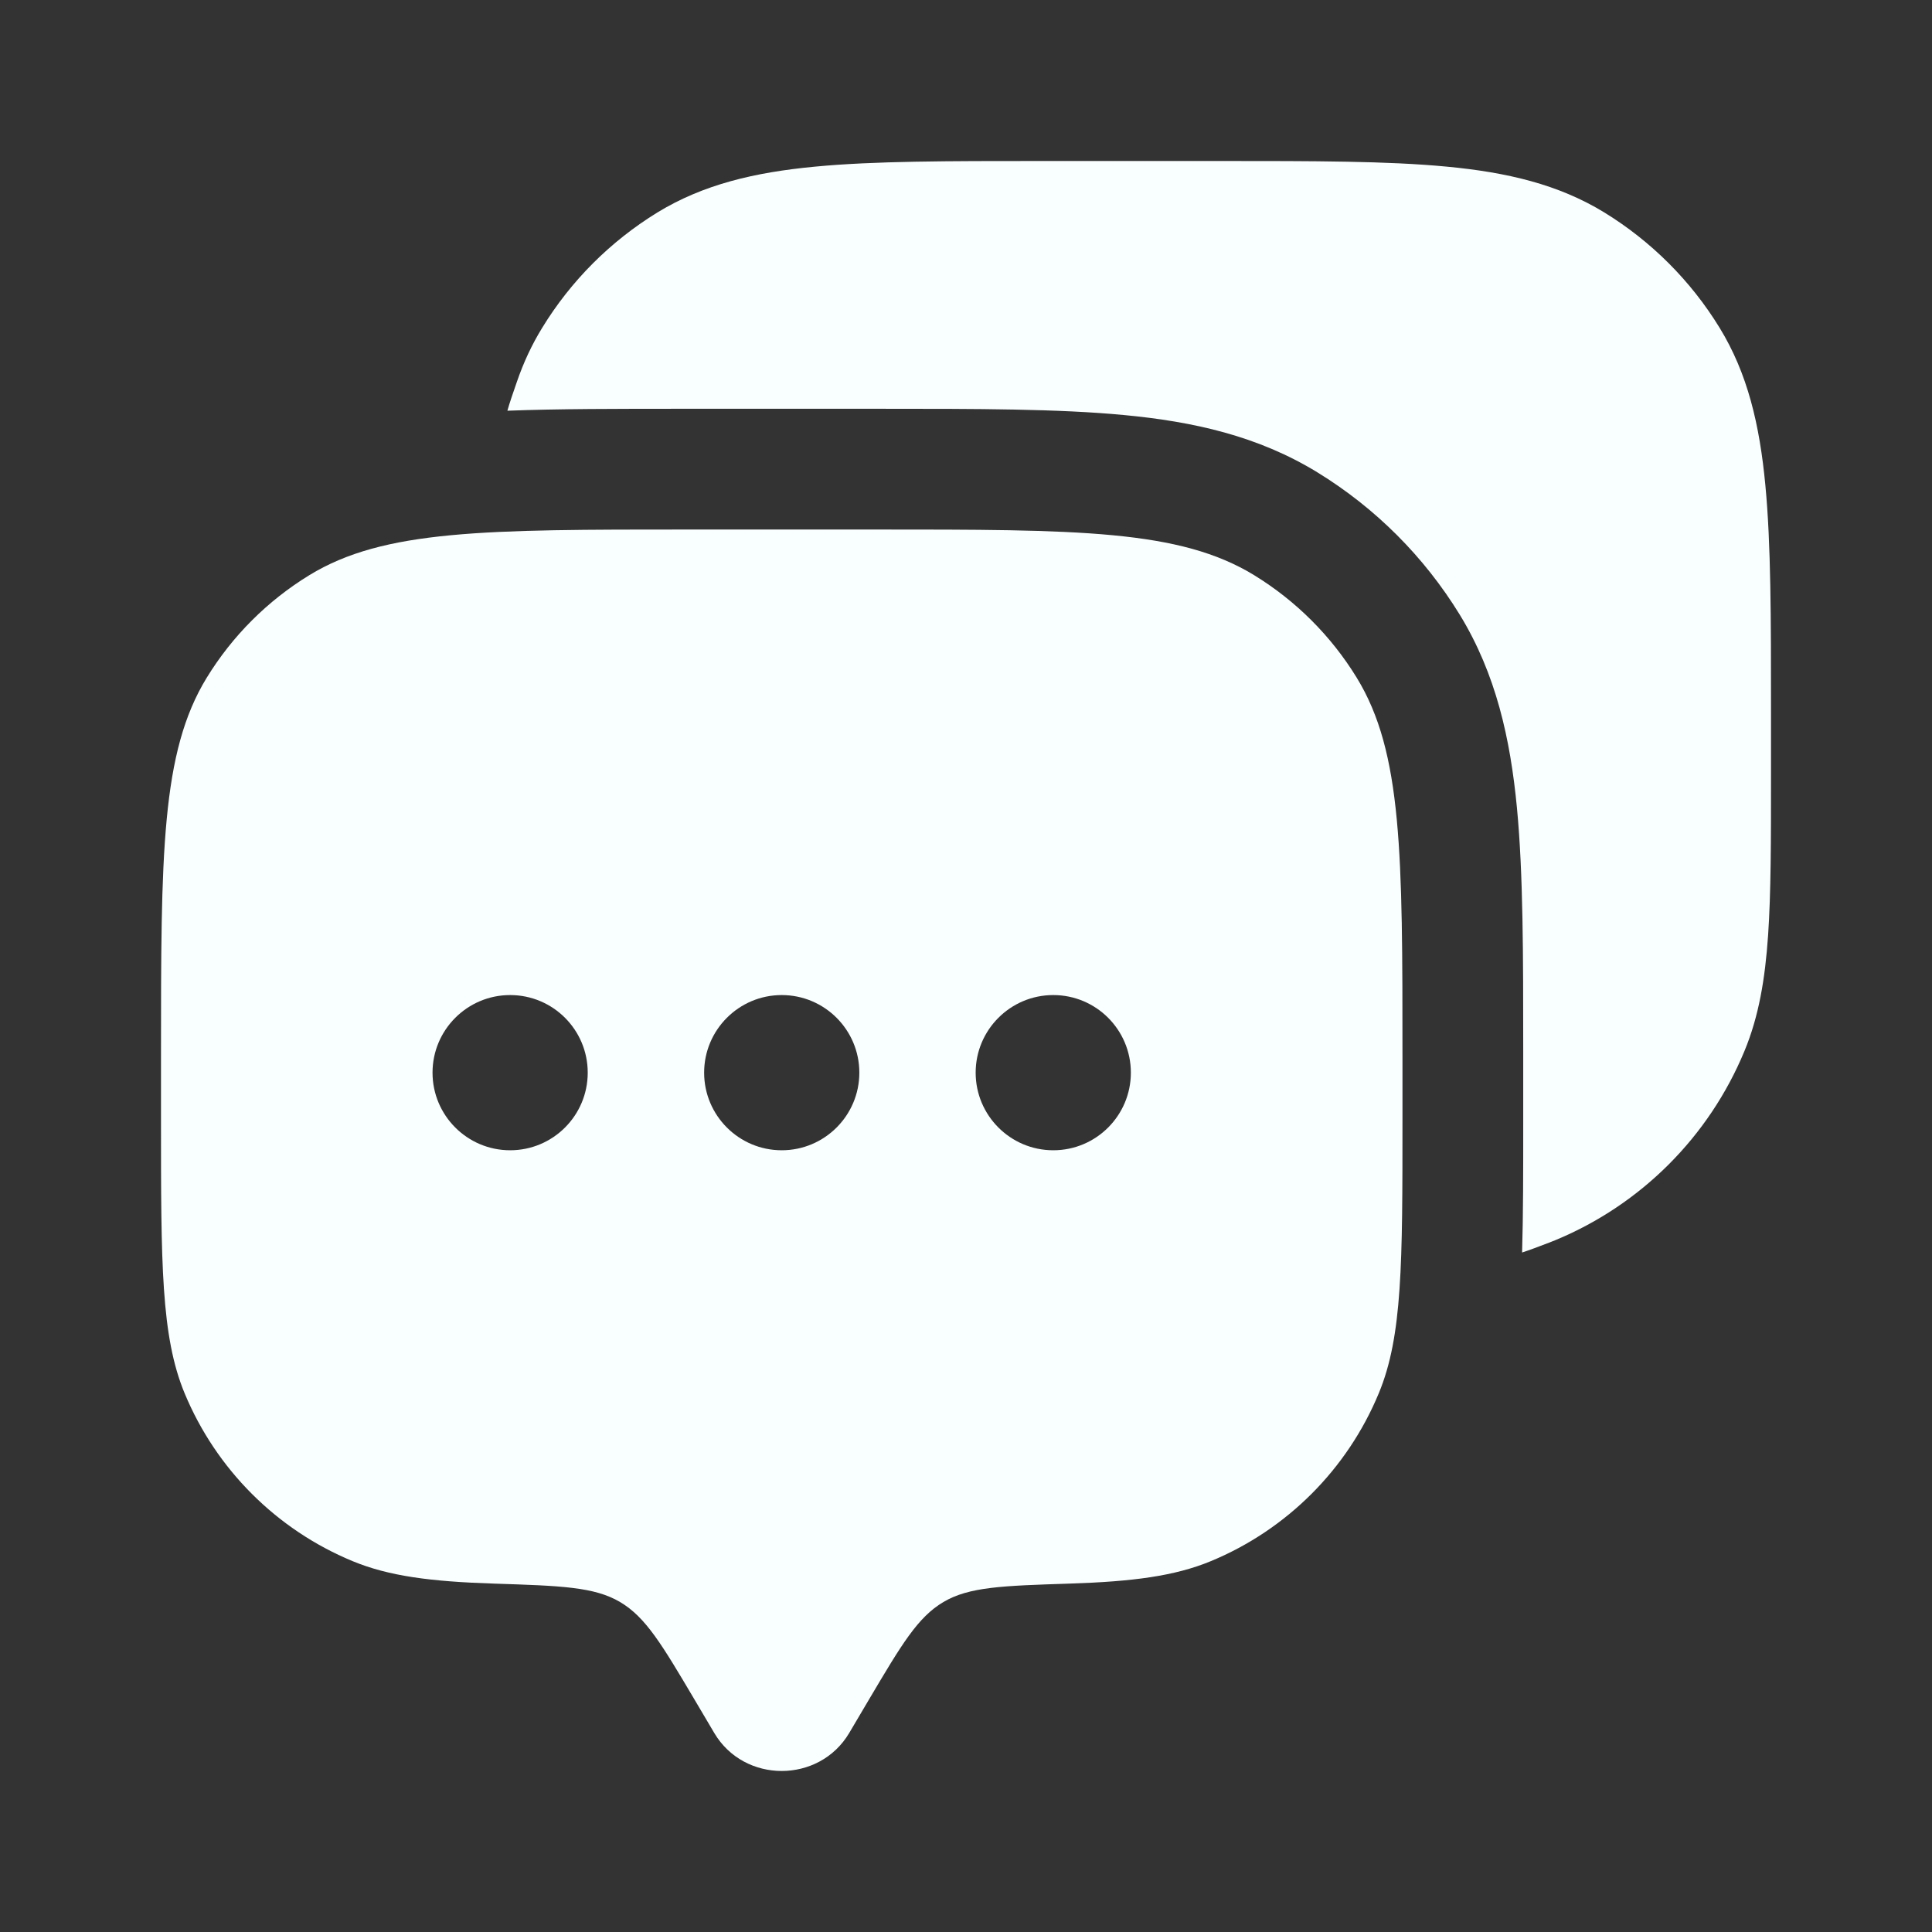
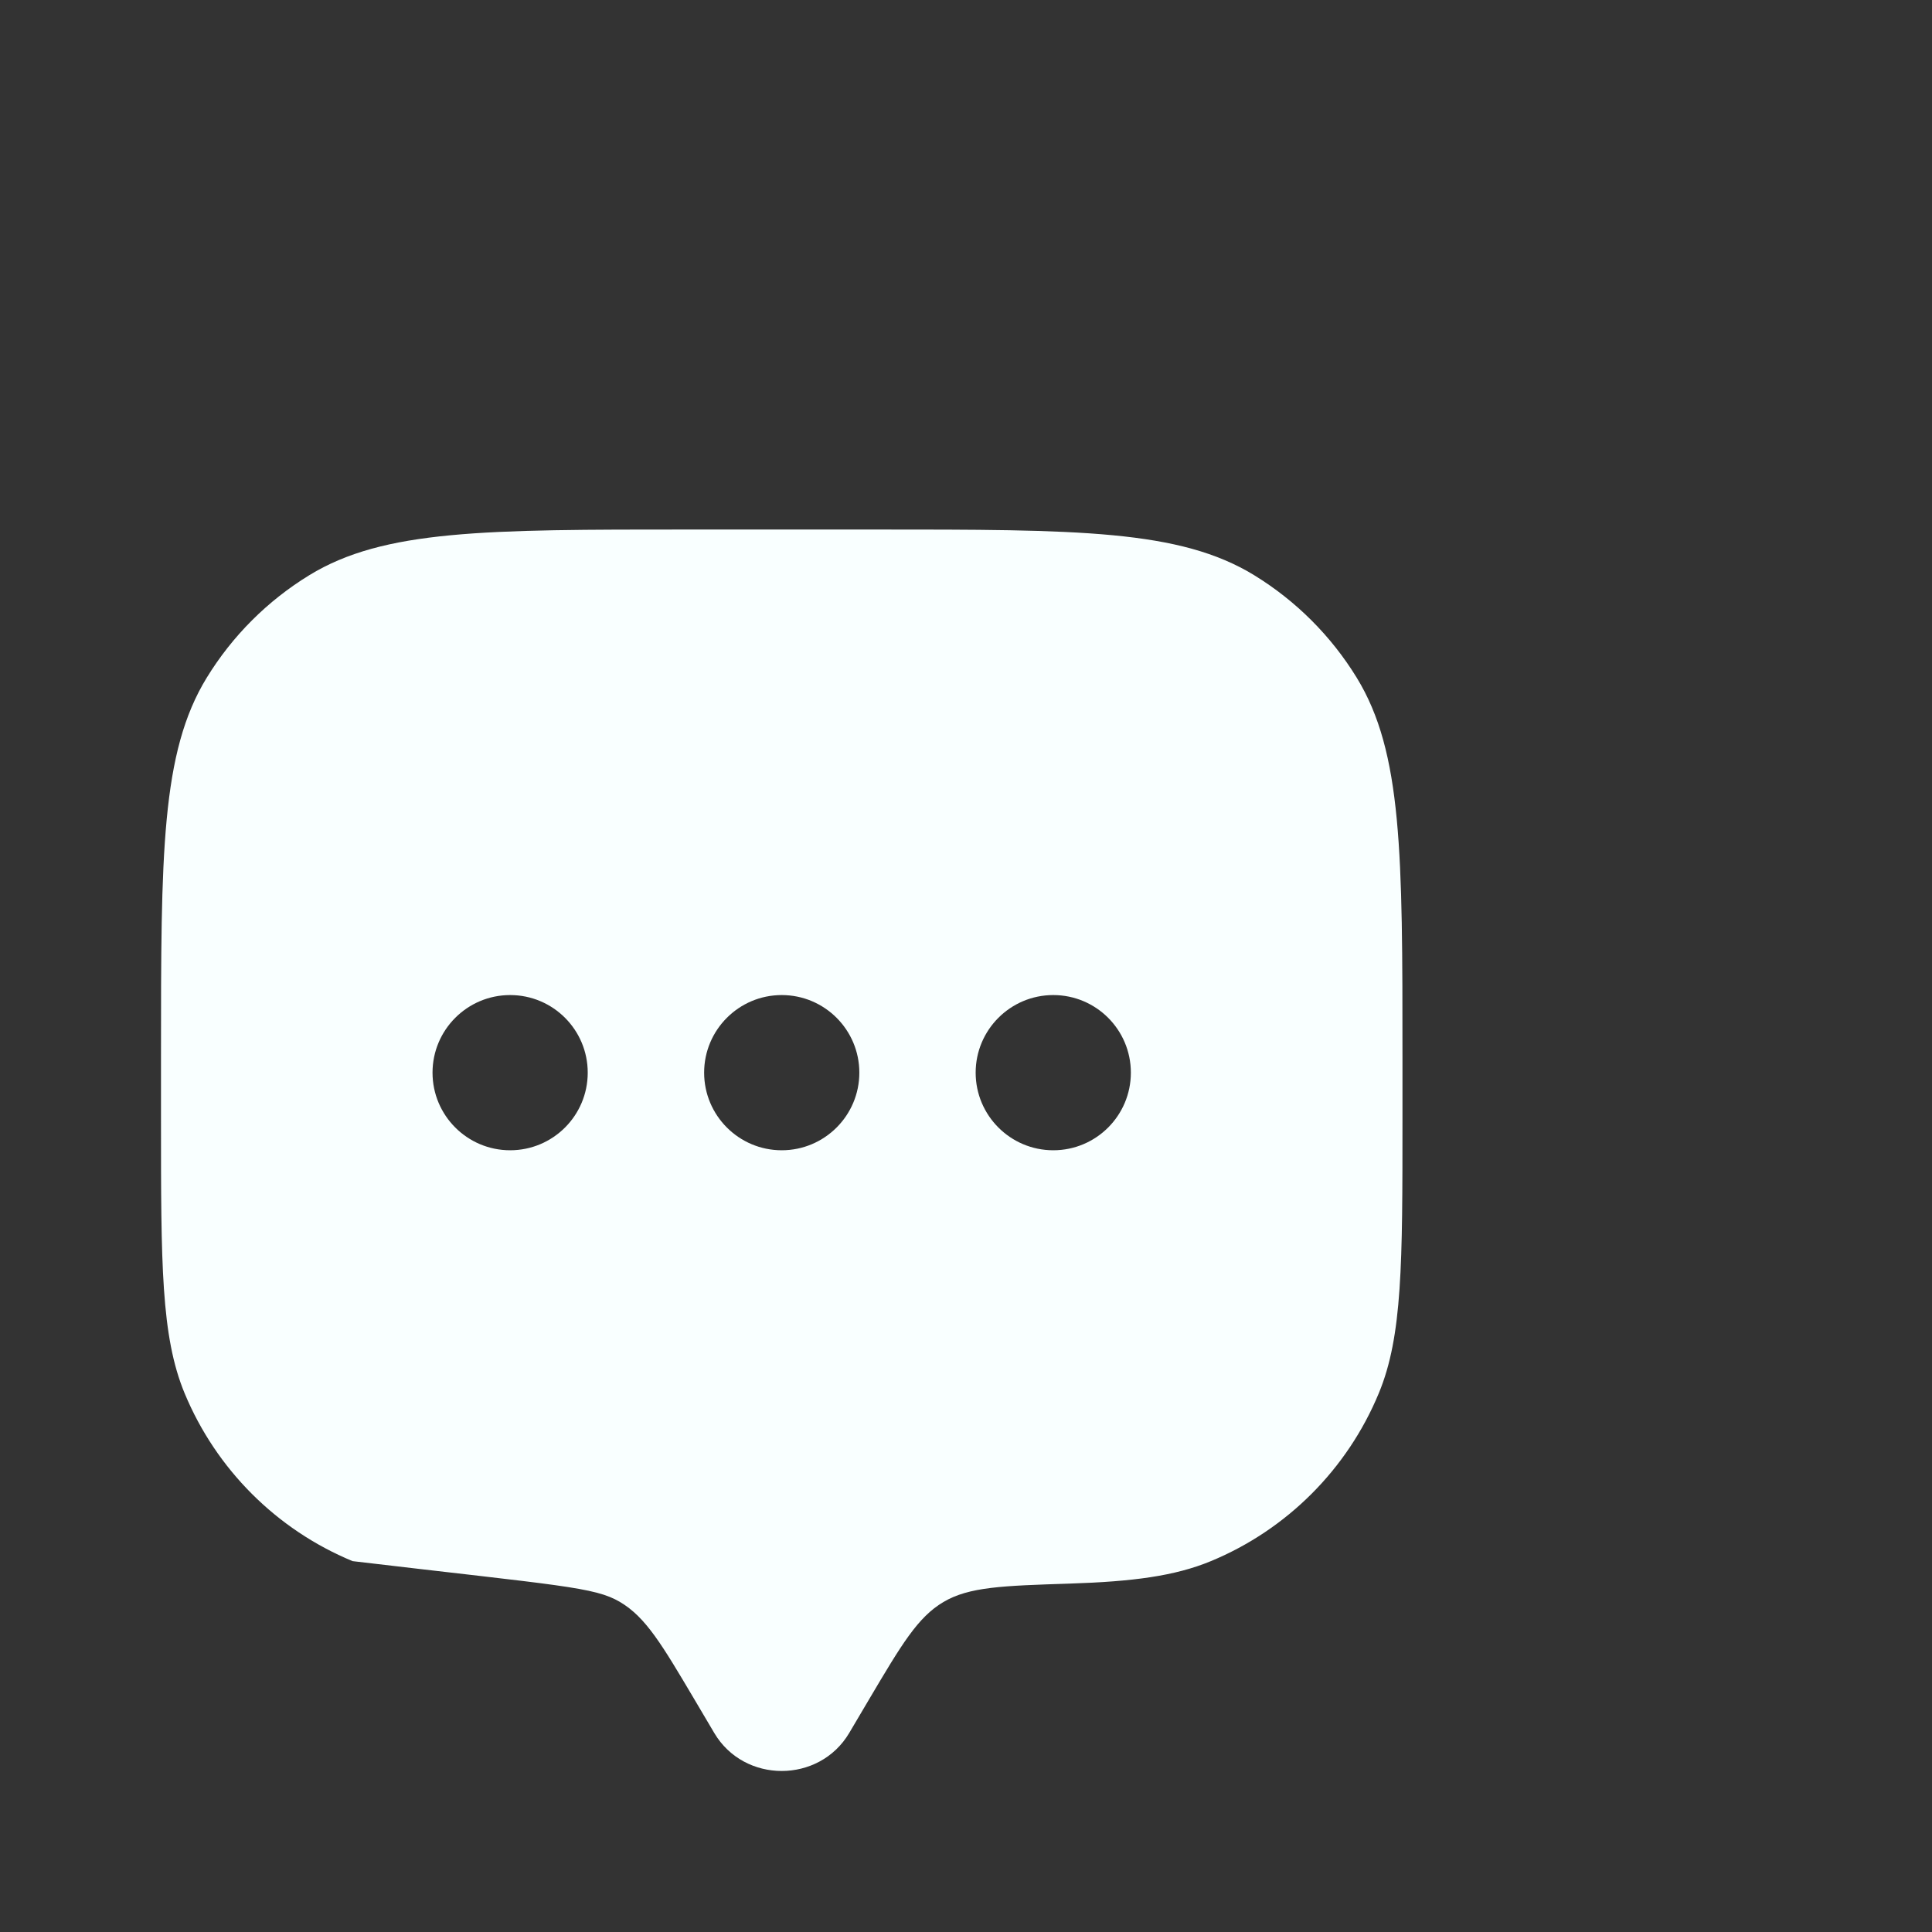
<svg xmlns="http://www.w3.org/2000/svg" width="24" height="24" viewBox="0 0 24 24" fill="none">
  <rect x="0" y="0" width="24" height="24" fill="#333333" stroke="none" />
-   <path fill-rule="evenodd" clip-rule="evenodd" d="M10.549 21.528L10.799 21.105C11.2 20.428 11.4 20.09 11.719 19.901C12.038 19.712 12.455 19.699 13.287 19.672C14.068 19.647 14.593 19.579 15.042 19.393C15.986 19.002 16.737 18.251 17.128 17.307C17.422 16.598 17.422 15.7 17.422 13.903V13.132C17.422 10.608 17.422 9.346 16.854 8.419C16.536 7.9 16.099 7.464 15.581 7.146C14.654 6.578 13.392 6.578 10.867 6.578H8.554C6.03 6.578 4.768 6.578 3.841 7.146C3.322 7.464 2.886 7.9 2.568 8.419C2 9.346 2 10.608 2 13.132V13.903C2 15.7 2 16.598 2.293 17.307C2.685 18.251 3.435 19.002 4.38 19.393C4.829 19.579 5.353 19.647 6.134 19.672C6.967 19.699 7.383 19.712 7.703 19.901C8.022 20.09 8.222 20.428 8.623 21.105L8.873 21.528C9.245 22.157 10.176 22.157 10.549 21.528ZM13.084 14.289C13.617 14.289 14.048 13.857 14.048 13.325C14.048 12.793 13.617 12.361 13.084 12.361C12.552 12.361 12.12 12.793 12.12 13.325C12.12 13.857 12.552 14.289 13.084 14.289ZM10.675 13.325C10.675 13.857 10.243 14.289 9.711 14.289C9.179 14.289 8.747 13.857 8.747 13.325C8.747 12.793 9.179 12.361 9.711 12.361C10.243 12.361 10.675 12.793 10.675 13.325ZM6.337 14.289C6.87 14.289 7.301 13.857 7.301 13.325C7.301 12.793 6.87 12.361 6.337 12.361C5.805 12.361 5.373 12.793 5.373 13.325C5.373 13.857 5.805 14.289 6.337 14.289Z" fill="#F9FFFF" />
-   <path d="M15.17 2C16.321 2 17.237 2 17.972 2.07C18.725 2.141 19.362 2.292 19.929 2.639C20.512 2.997 21.003 3.487 21.361 4.071C21.709 4.638 21.859 5.275 21.93 6.028C22 6.763 22 7.679 22 8.83V9.617C22 10.437 22 11.089 21.964 11.617C21.927 12.158 21.85 12.623 21.67 13.057C21.23 14.12 20.385 14.965 19.323 15.405C19.296 15.416 19.269 15.427 19.242 15.437C19.114 15.486 19.004 15.528 18.908 15.559C18.922 15.09 18.922 14.556 18.922 13.954V13.061C18.922 11.86 18.922 10.853 18.844 10.035C18.762 9.178 18.585 8.374 18.133 7.635C17.691 6.915 17.085 6.309 16.364 5.867C15.626 5.415 14.822 5.237 13.965 5.156C13.147 5.078 12.14 5.078 10.938 5.078H8.483C7.667 5.078 6.941 5.078 6.303 5.102C6.332 4.999 6.373 4.881 6.421 4.743C6.502 4.507 6.605 4.284 6.736 4.071C7.093 3.487 7.584 2.997 8.167 2.639C8.735 2.292 9.372 2.141 10.125 2.07C10.859 2 11.775 2 12.927 2H15.17Z" fill="#F9FFFF" />
+   <path fill-rule="evenodd" clip-rule="evenodd" d="M10.549 21.528L10.799 21.105C11.2 20.428 11.4 20.09 11.719 19.901C12.038 19.712 12.455 19.699 13.287 19.672C14.068 19.647 14.593 19.579 15.042 19.393C15.986 19.002 16.737 18.251 17.128 17.307C17.422 16.598 17.422 15.7 17.422 13.903V13.132C17.422 10.608 17.422 9.346 16.854 8.419C16.536 7.9 16.099 7.464 15.581 7.146C14.654 6.578 13.392 6.578 10.867 6.578H8.554C6.03 6.578 4.768 6.578 3.841 7.146C3.322 7.464 2.886 7.9 2.568 8.419C2 9.346 2 10.608 2 13.132V13.903C2 15.7 2 16.598 2.293 17.307C2.685 18.251 3.435 19.002 4.38 19.393C6.967 19.699 7.383 19.712 7.703 19.901C8.022 20.09 8.222 20.428 8.623 21.105L8.873 21.528C9.245 22.157 10.176 22.157 10.549 21.528ZM13.084 14.289C13.617 14.289 14.048 13.857 14.048 13.325C14.048 12.793 13.617 12.361 13.084 12.361C12.552 12.361 12.12 12.793 12.12 13.325C12.12 13.857 12.552 14.289 13.084 14.289ZM10.675 13.325C10.675 13.857 10.243 14.289 9.711 14.289C9.179 14.289 8.747 13.857 8.747 13.325C8.747 12.793 9.179 12.361 9.711 12.361C10.243 12.361 10.675 12.793 10.675 13.325ZM6.337 14.289C6.87 14.289 7.301 13.857 7.301 13.325C7.301 12.793 6.87 12.361 6.337 12.361C5.805 12.361 5.373 12.793 5.373 13.325C5.373 13.857 5.805 14.289 6.337 14.289Z" fill="#F9FFFF" />
</svg>